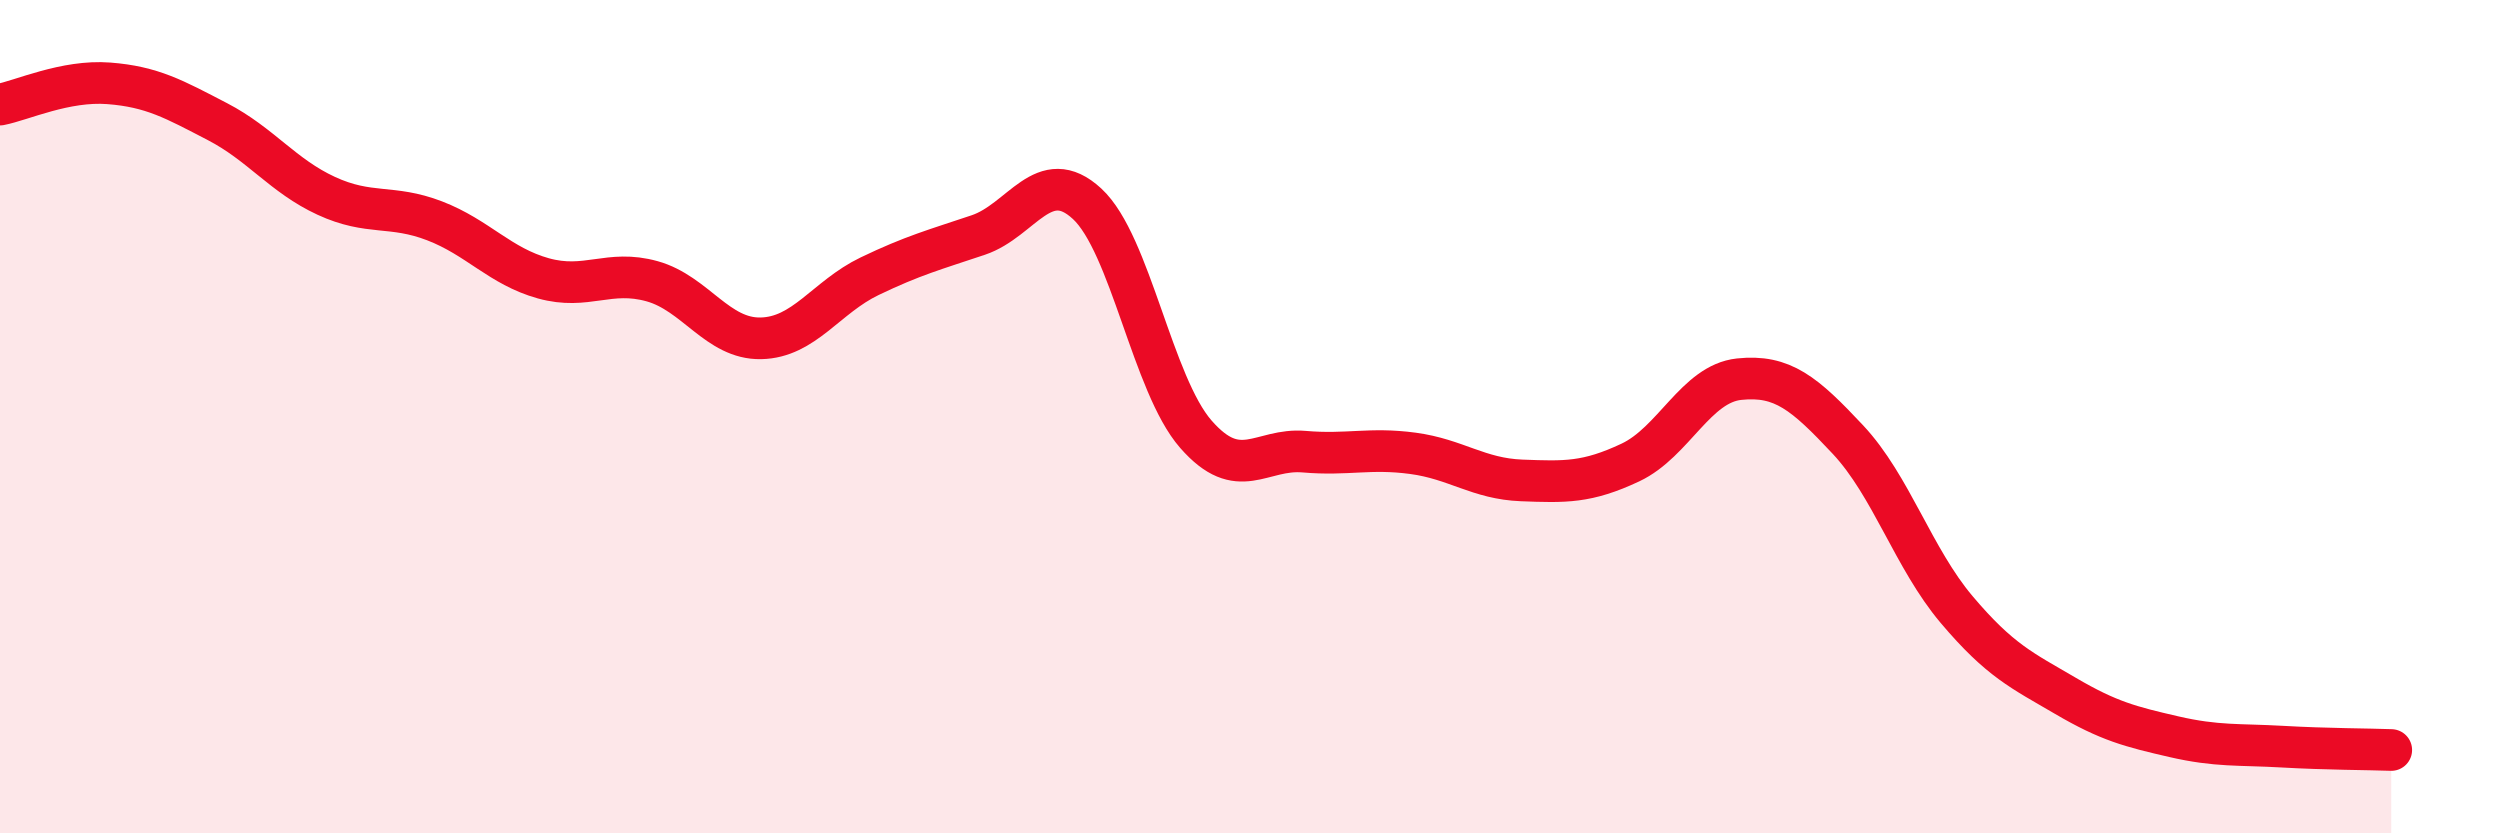
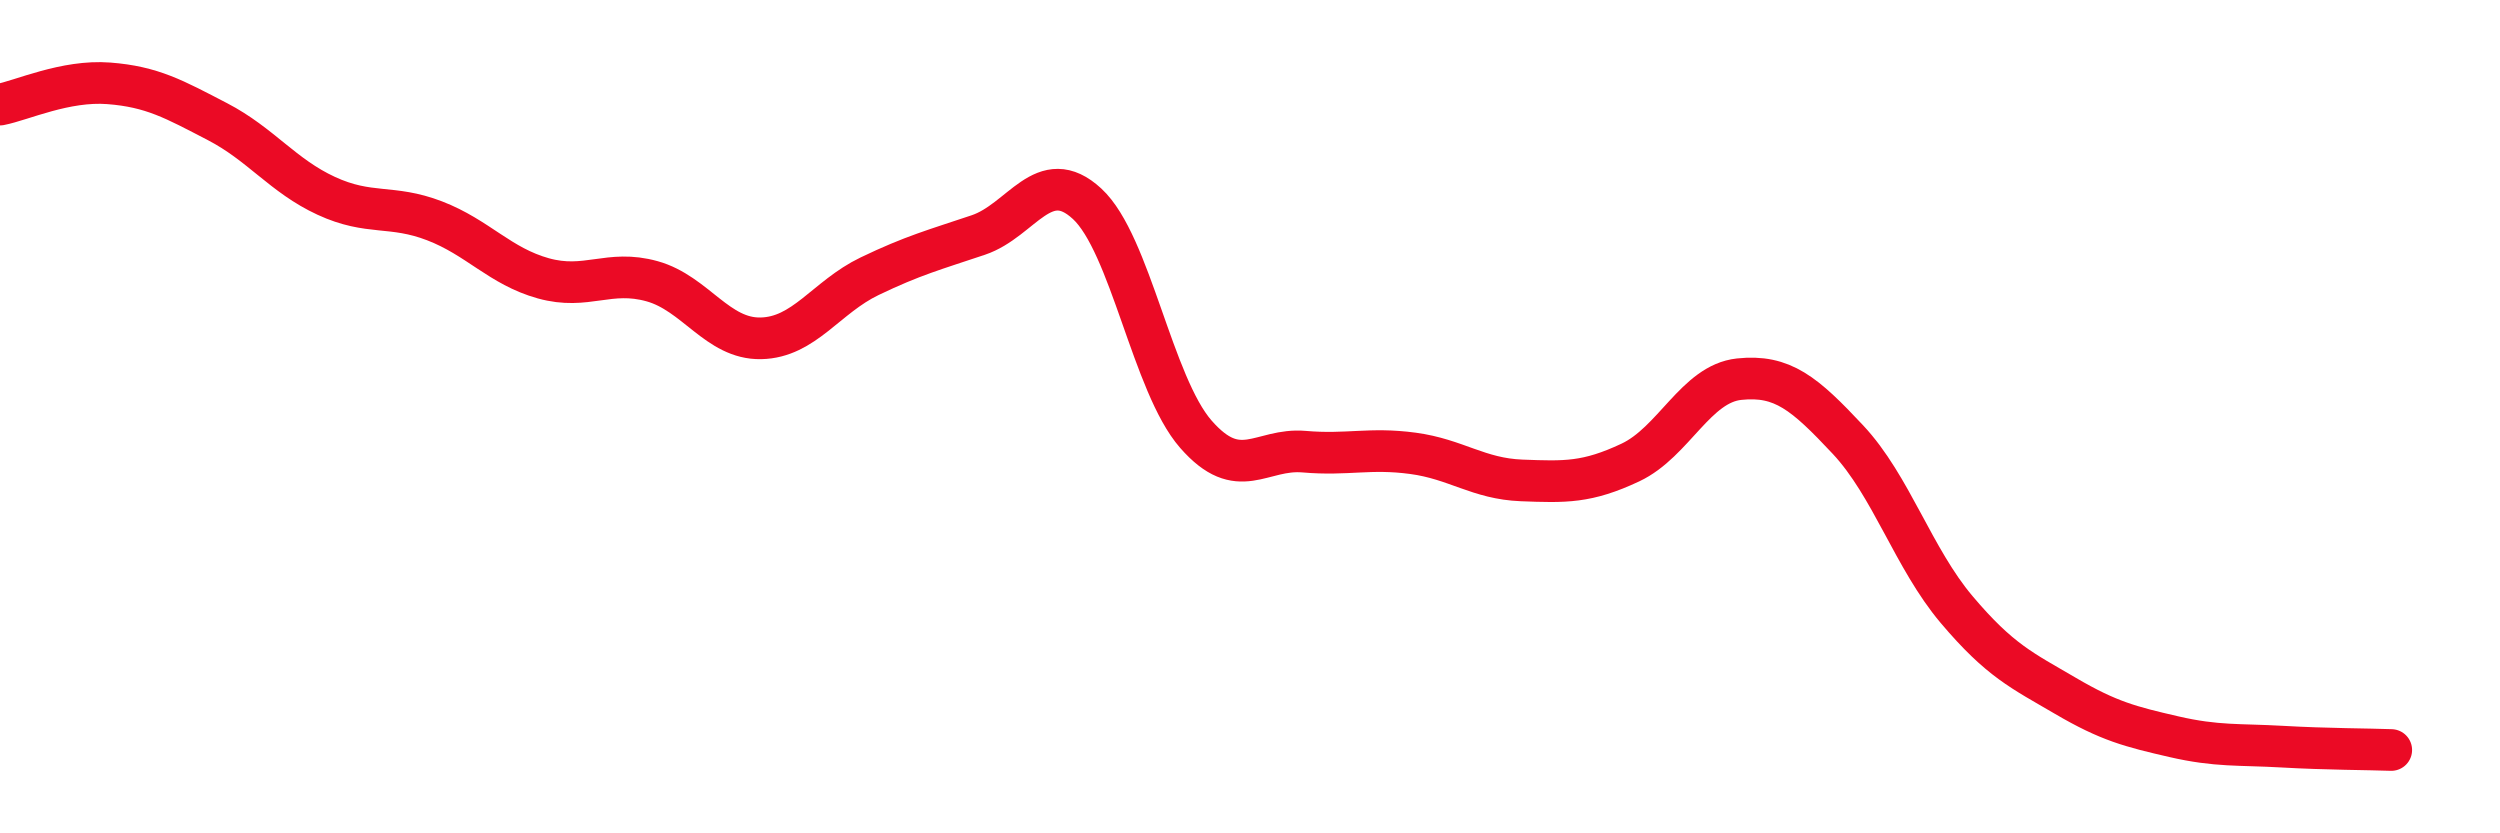
<svg xmlns="http://www.w3.org/2000/svg" width="60" height="20" viewBox="0 0 60 20">
-   <path d="M 0,2.51 C 0.52,2.41 1.57,1.92 2.61,2 C 3.65,2.08 4.18,2.38 5.22,2.92 C 6.26,3.46 6.79,4.22 7.83,4.7 C 8.87,5.18 9.39,4.9 10.43,5.3 C 11.47,5.7 12,6.39 13.04,6.68 C 14.08,6.97 14.61,6.46 15.65,6.75 C 16.69,7.04 17.22,8.14 18.26,8.12 C 19.3,8.1 19.83,7.13 20.87,6.63 C 21.91,6.13 22.44,5.99 23.48,5.64 C 24.52,5.29 25.05,3.93 26.09,4.89 C 27.13,5.85 27.66,9.23 28.7,10.42 C 29.74,11.61 30.26,10.75 31.3,10.84 C 32.34,10.93 32.87,10.74 33.91,10.88 C 34.95,11.02 35.48,11.49 36.52,11.53 C 37.56,11.57 38.09,11.59 39.13,11.1 C 40.17,10.61 40.7,9.21 41.74,9.1 C 42.78,8.99 43.31,9.44 44.35,10.55 C 45.39,11.66 45.92,13.4 46.96,14.63 C 48,15.86 48.53,16.09 49.57,16.7 C 50.61,17.31 51.13,17.44 52.17,17.68 C 53.21,17.92 53.74,17.86 54.78,17.92 C 55.82,17.98 56.87,17.98 57.39,18L57.39 20L0 20Z" fill="#EB0A25" opacity="0.1" stroke-linecap="round" stroke-linejoin="round" />
  <path d="M 0,2.51 C 0.52,2.41 1.57,1.92 2.61,2 C 3.65,2.08 4.18,2.38 5.22,2.92 C 6.26,3.46 6.79,4.22 7.83,4.7 C 8.87,5.18 9.39,4.9 10.43,5.3 C 11.47,5.7 12,6.39 13.04,6.68 C 14.08,6.97 14.61,6.46 15.65,6.75 C 16.69,7.04 17.22,8.14 18.26,8.12 C 19.3,8.1 19.83,7.13 20.87,6.63 C 21.91,6.13 22.44,5.99 23.48,5.64 C 24.52,5.29 25.05,3.93 26.09,4.89 C 27.13,5.85 27.66,9.23 28.7,10.42 C 29.74,11.61 30.26,10.75 31.3,10.84 C 32.34,10.93 32.87,10.74 33.91,10.88 C 34.95,11.02 35.48,11.49 36.52,11.53 C 37.56,11.57 38.09,11.59 39.13,11.1 C 40.17,10.61 40.7,9.21 41.74,9.1 C 42.78,8.99 43.31,9.44 44.35,10.55 C 45.39,11.66 45.92,13.4 46.96,14.63 C 48,15.86 48.53,16.09 49.57,16.7 C 50.61,17.31 51.13,17.44 52.17,17.68 C 53.21,17.92 53.74,17.86 54.78,17.92 C 55.82,17.98 56.87,17.98 57.39,18" stroke="#EB0A25" stroke-width="1" fill="none" stroke-linecap="round" stroke-linejoin="round" />
</svg>